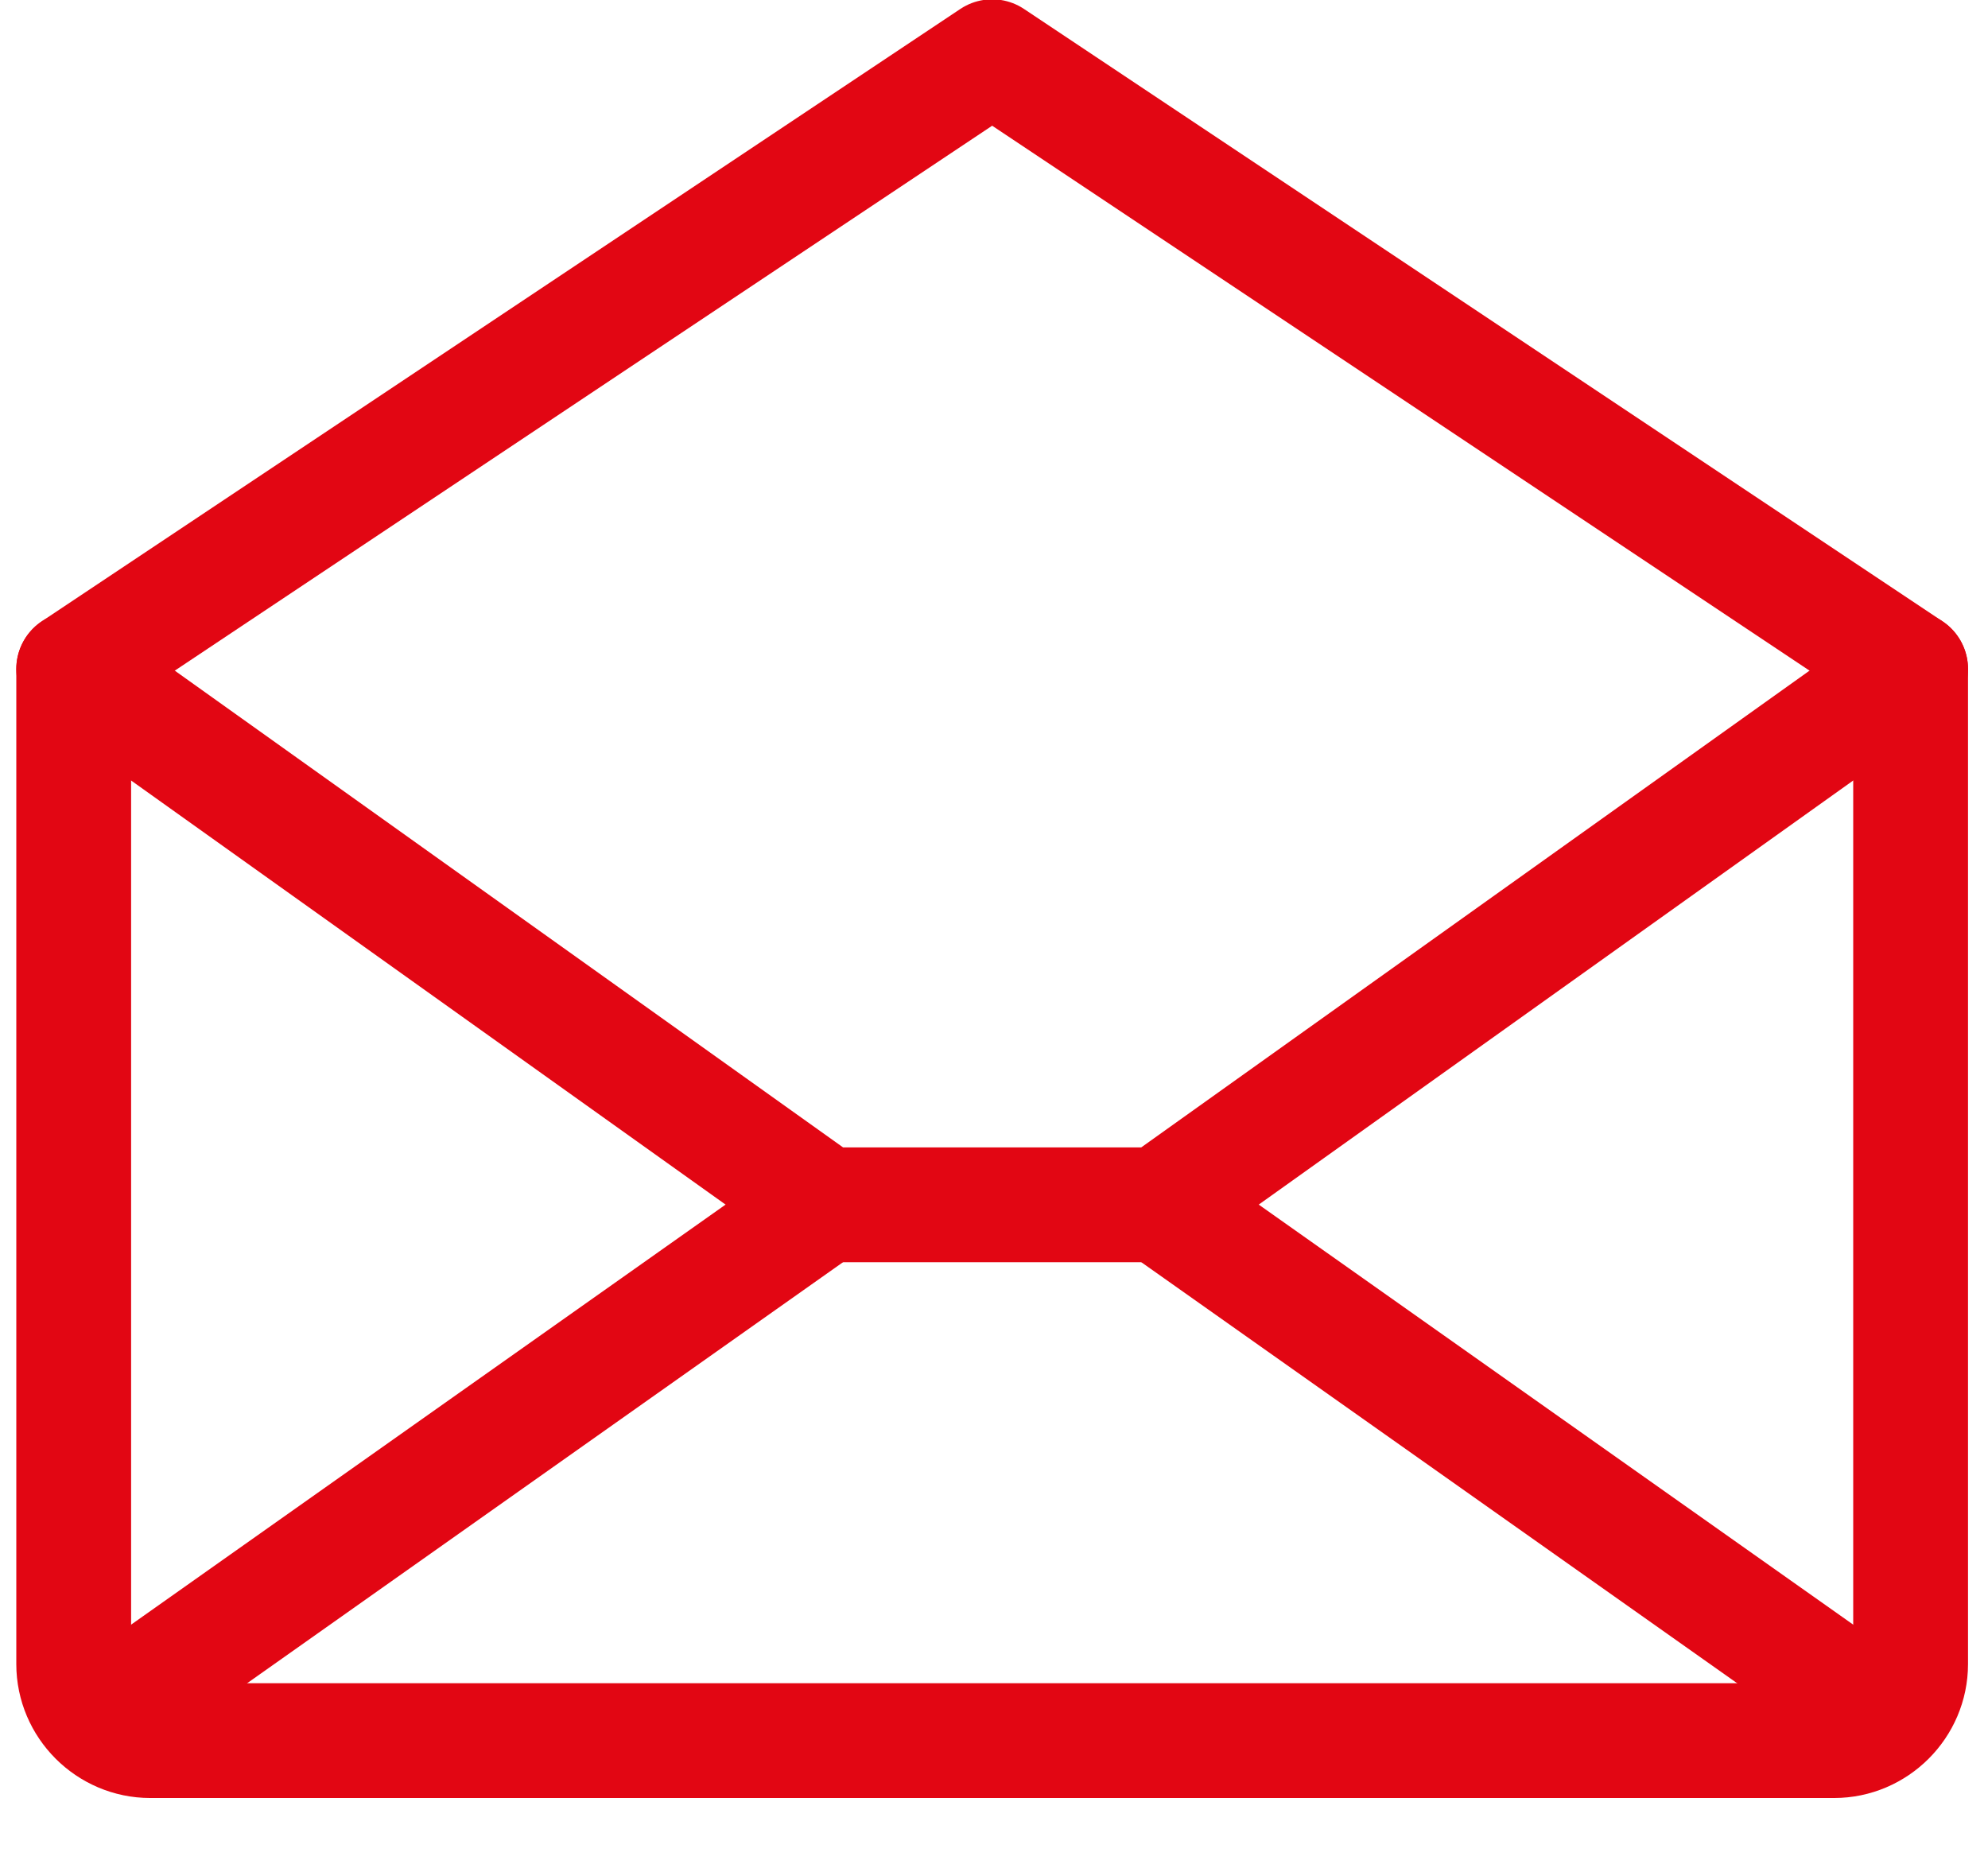
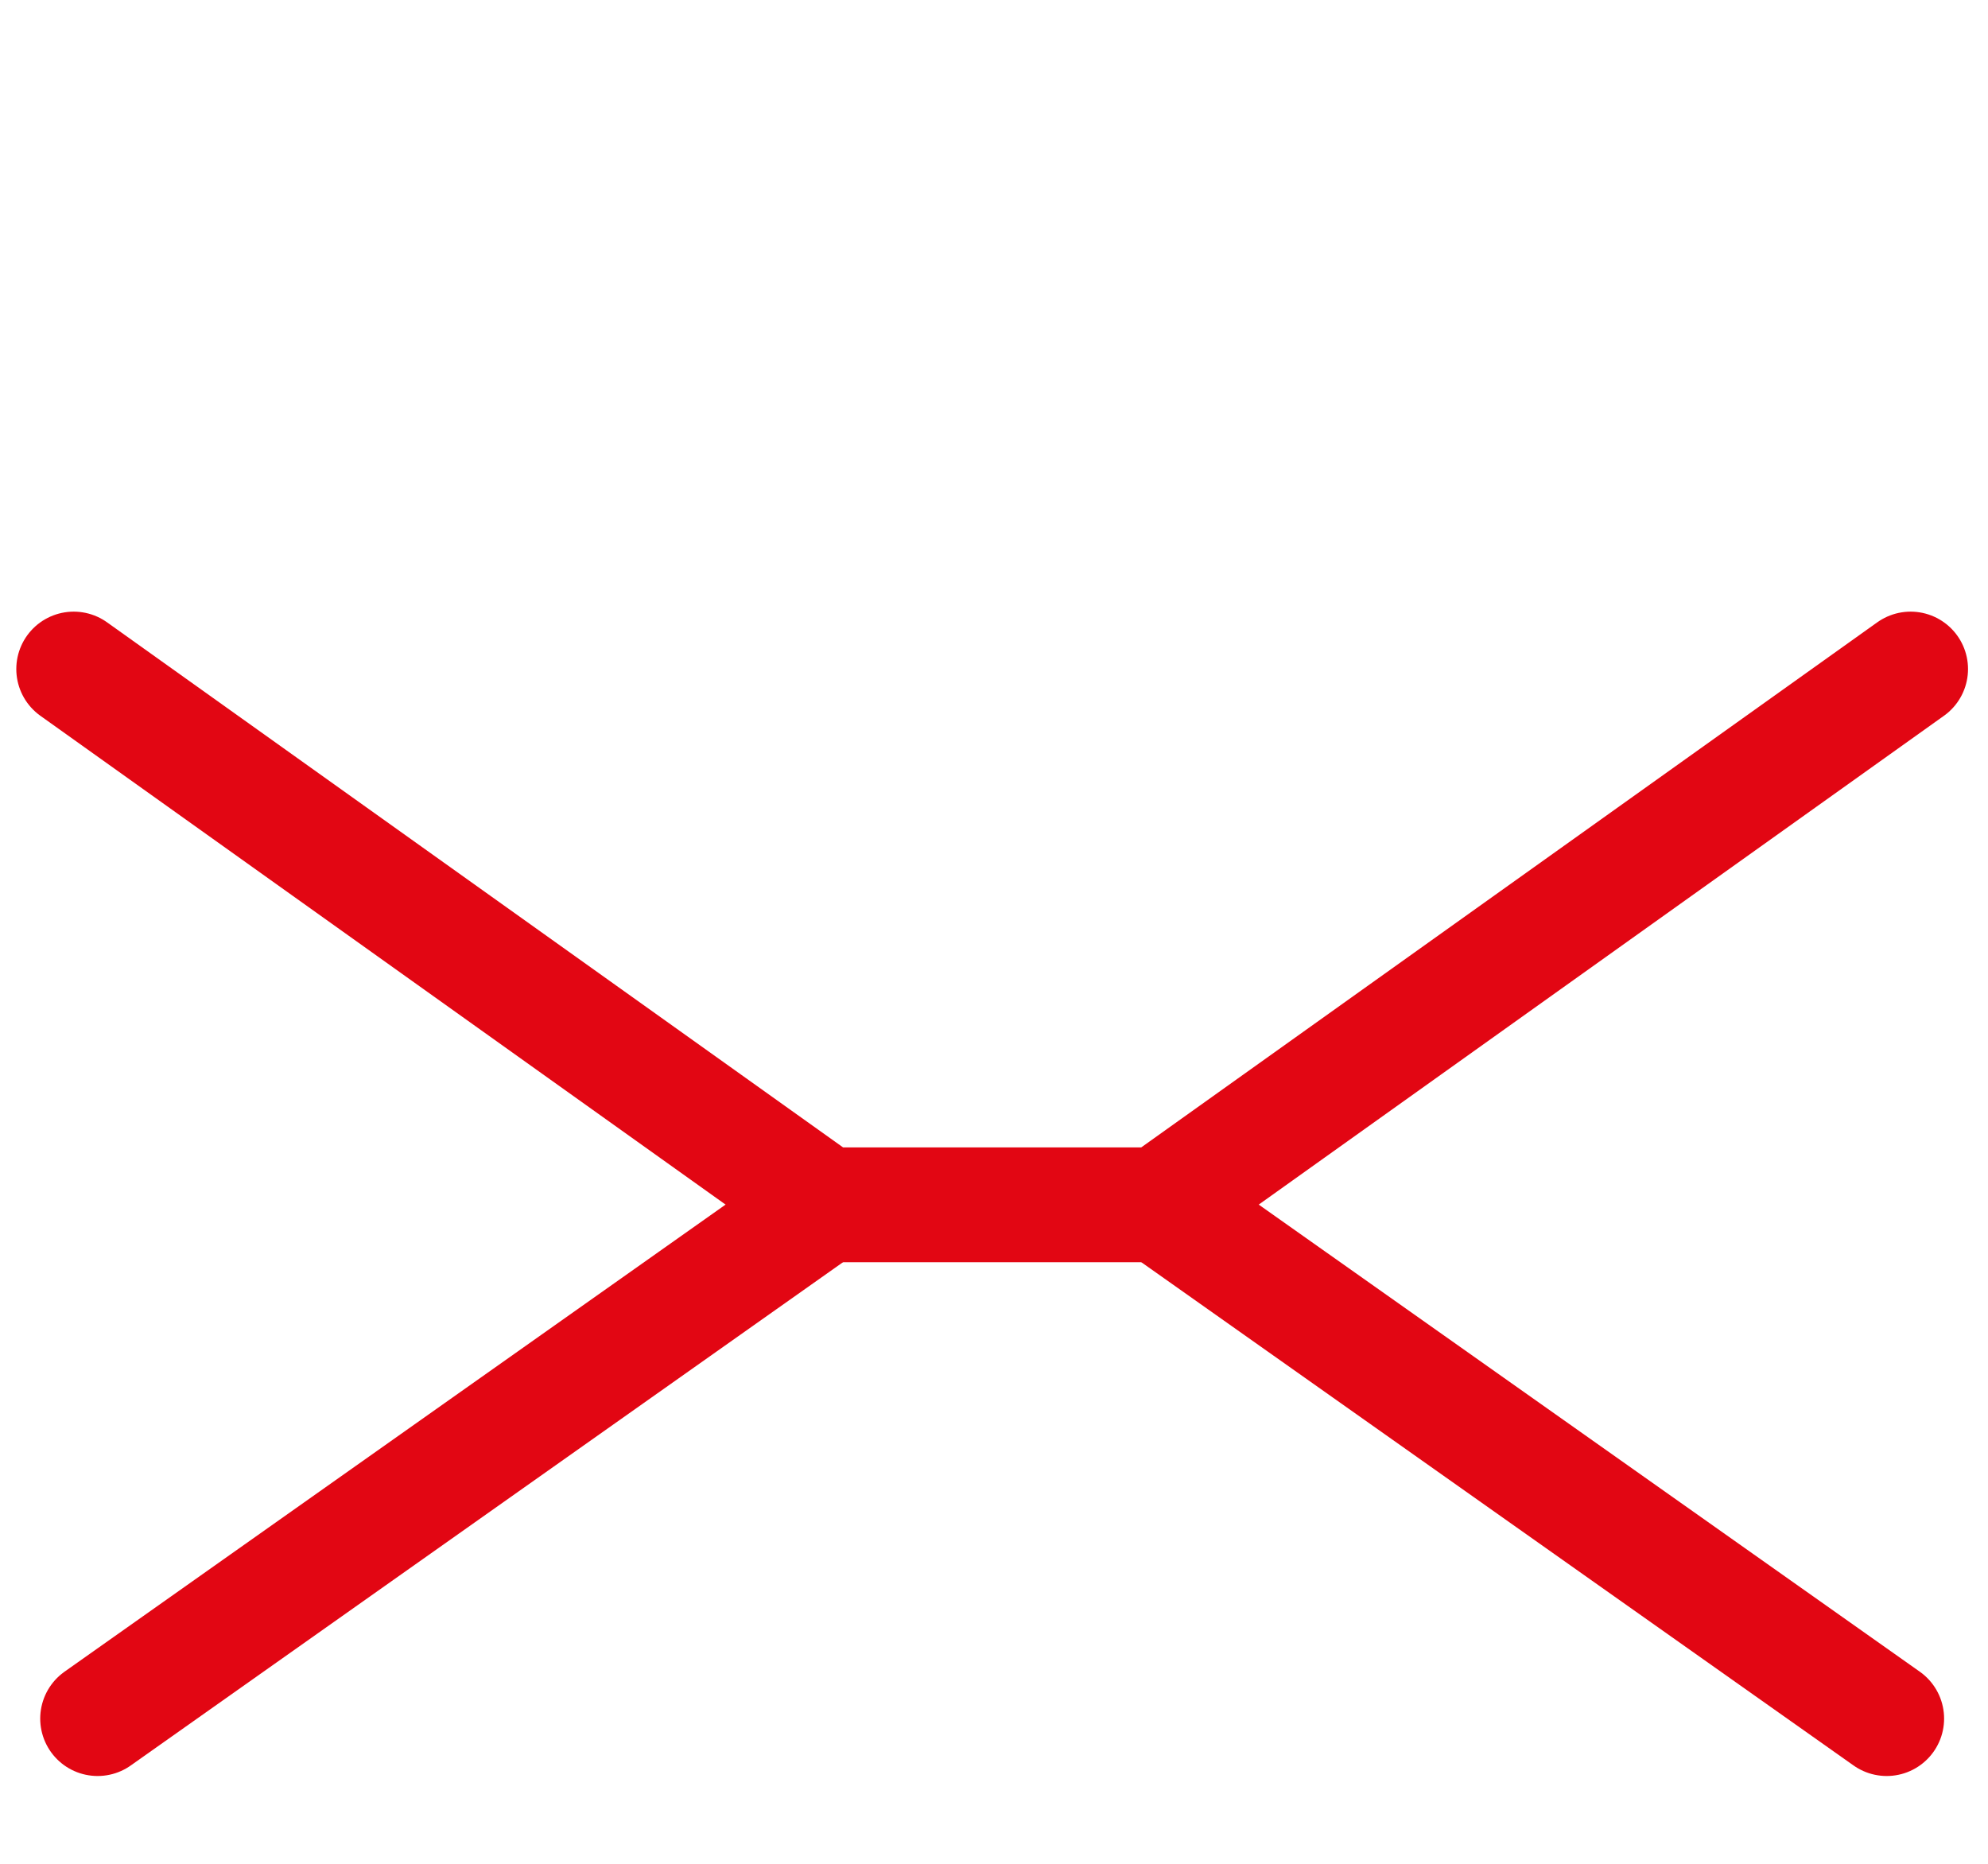
<svg xmlns="http://www.w3.org/2000/svg" width="100%" height="100%" viewBox="0 0 32 30" version="1.1" xml:space="preserve" style="fill-rule:evenodd;clip-rule:evenodd;stroke-linecap:round;stroke-linejoin:round;">
  <g transform="matrix(1,0,0,1,-898.495,-45.824)">
    <g transform="matrix(0.154,0,0,0.154,993.555,41.809)">
      <g transform="matrix(1,0,0,1,-641.569,0)">
-         <path d="M224,96L224,200C224,204.389 220.389,208 216,208L40,208C35.611,208 32,204.389 32,200L32,96L128,32L224,96Z" style="fill:none;fill-rule:nonzero;stroke:rgb(226,6,19);stroke-width:12px;" />
-       </g>
+         </g>
      <g transform="matrix(1,0,0,1,-641.569,0)">
        <path d="M110.5,152L34.5,205.7" style="fill:none;fill-rule:nonzero;stroke:rgb(226,6,19);stroke-width:12px;" />
      </g>
      <g transform="matrix(1,0,0,1,-641.569,0)">
        <path d="M221.5,205.7L145.5,152" style="fill:none;fill-rule:nonzero;stroke:rgb(226,6,19);stroke-width:12px;" />
      </g>
      <g transform="matrix(1,0,0,1,-641.569,0)">
        <path d="M224,96L145.5,152L110.5,152L32,96" style="fill:none;fill-rule:nonzero;stroke:rgb(226,6,19);stroke-width:12px;" />
      </g>
    </g>
  </g>
</svg>